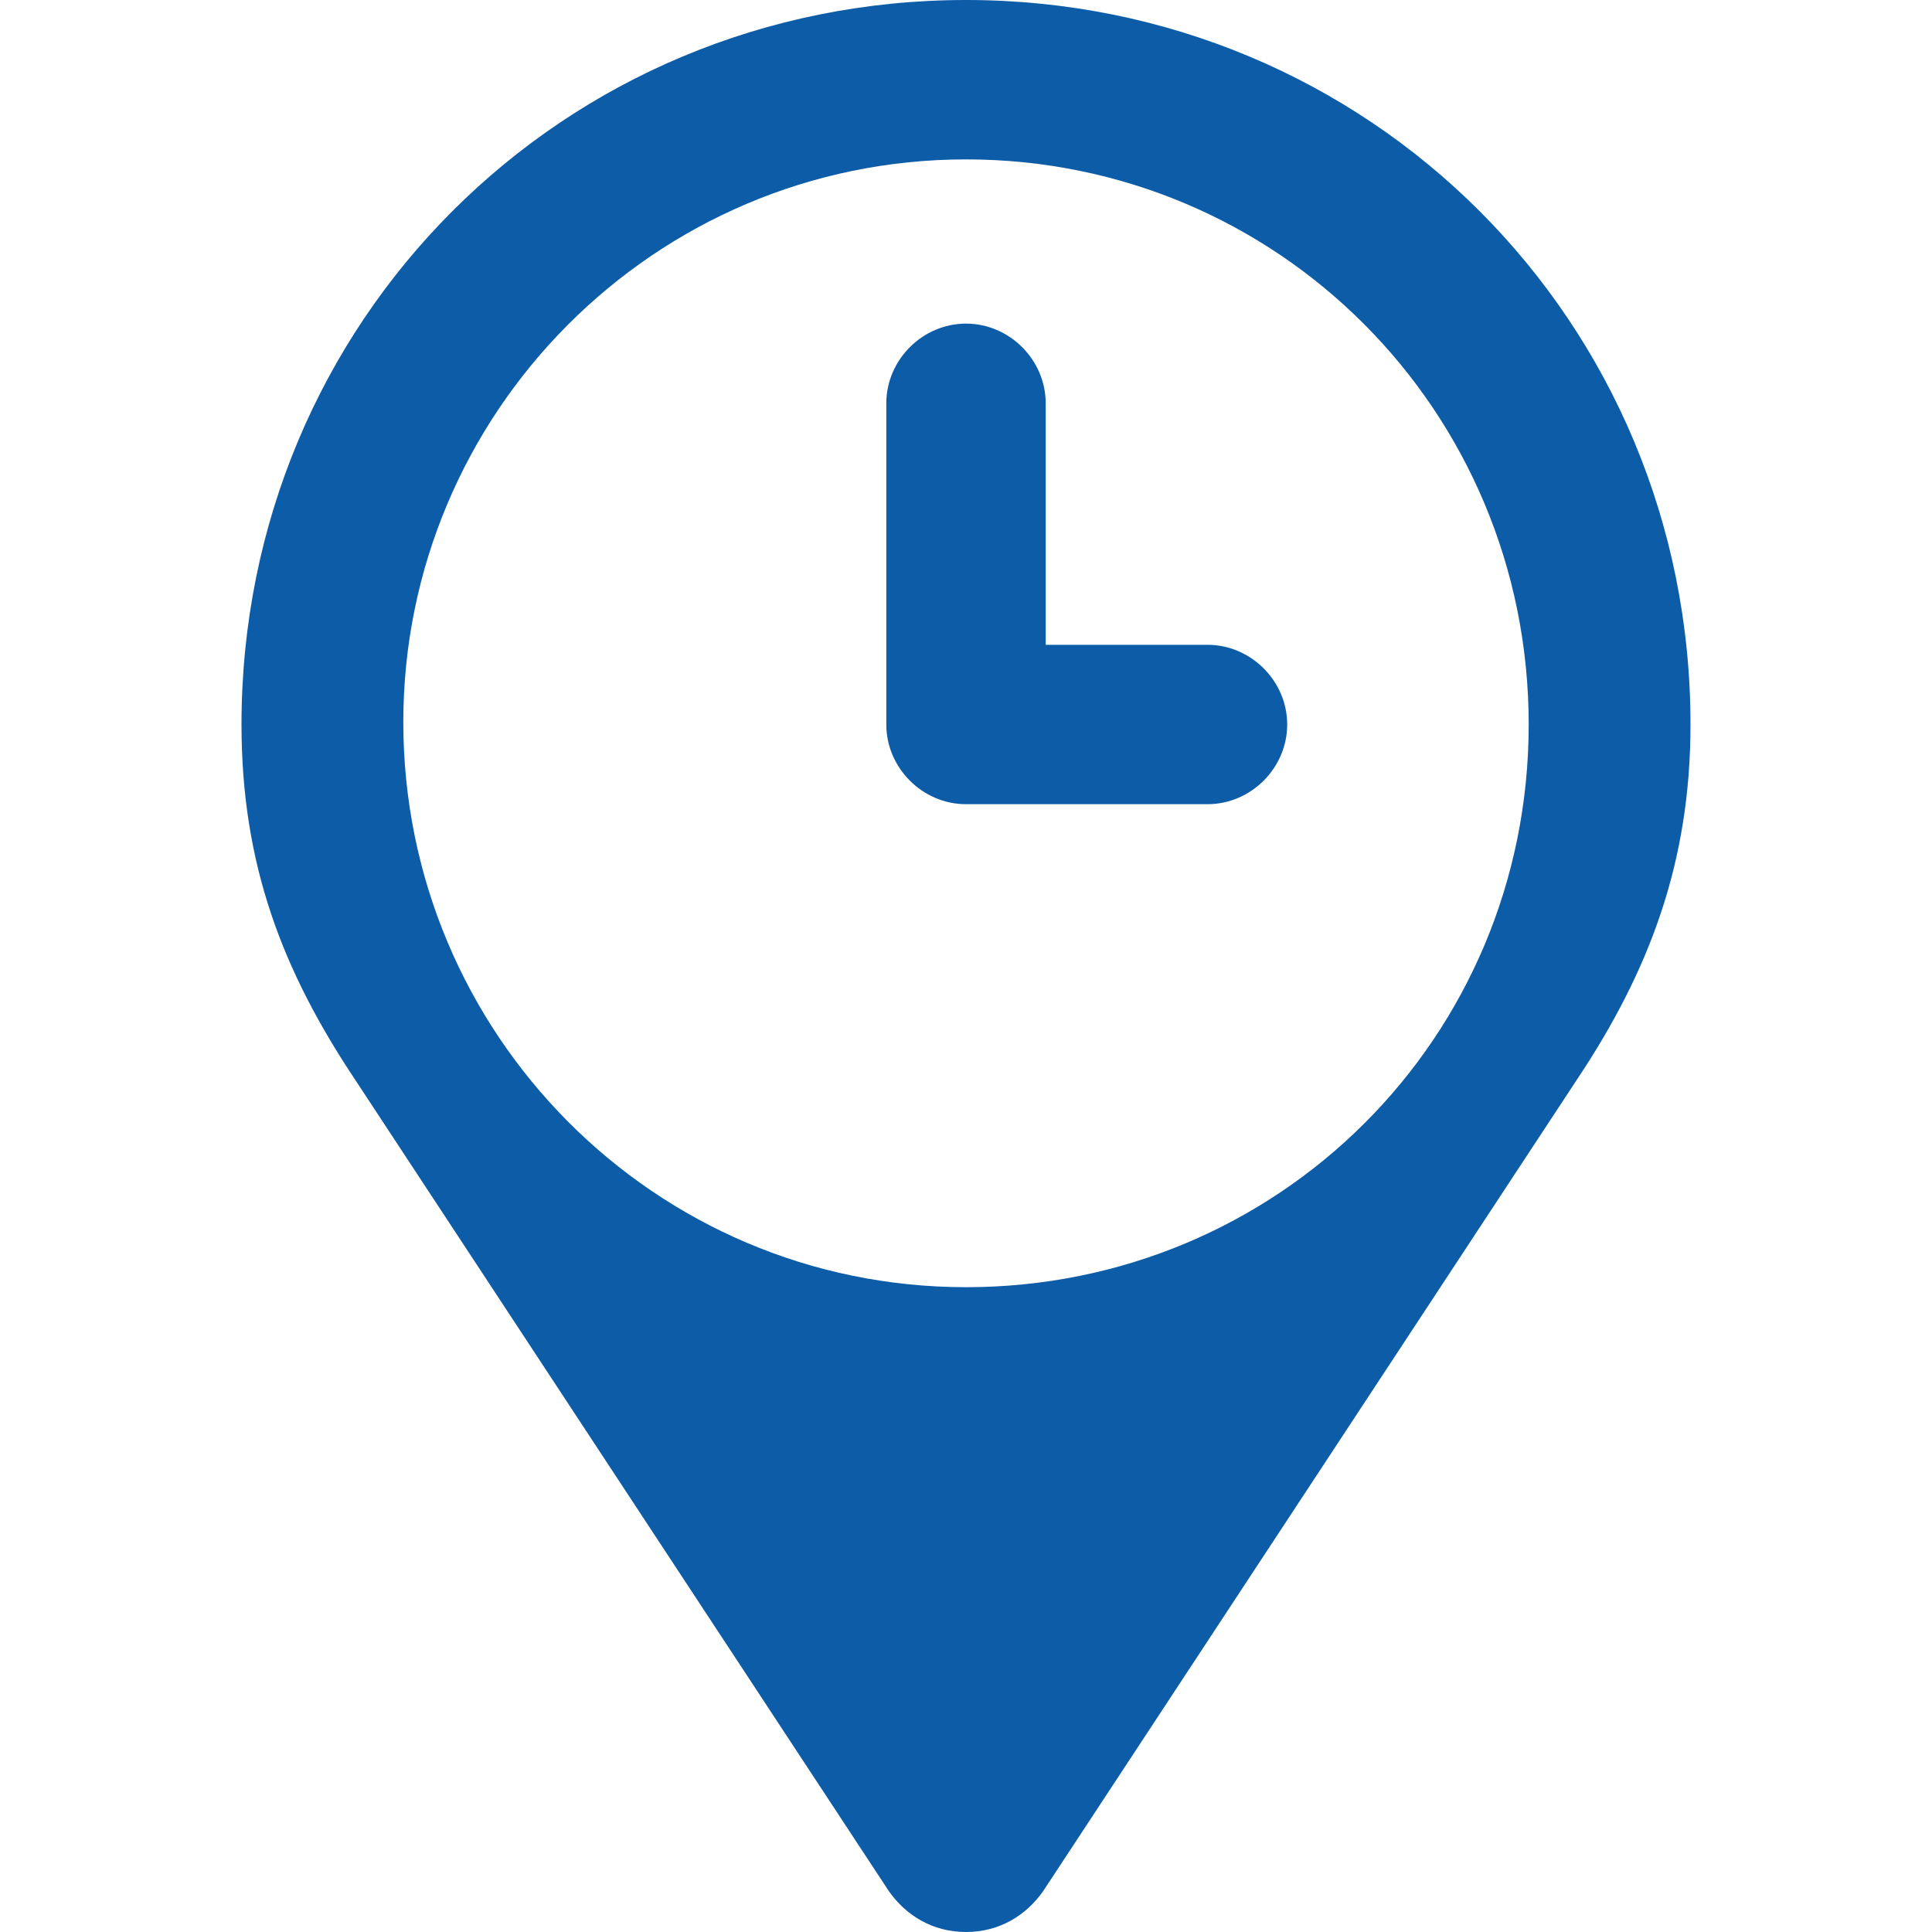
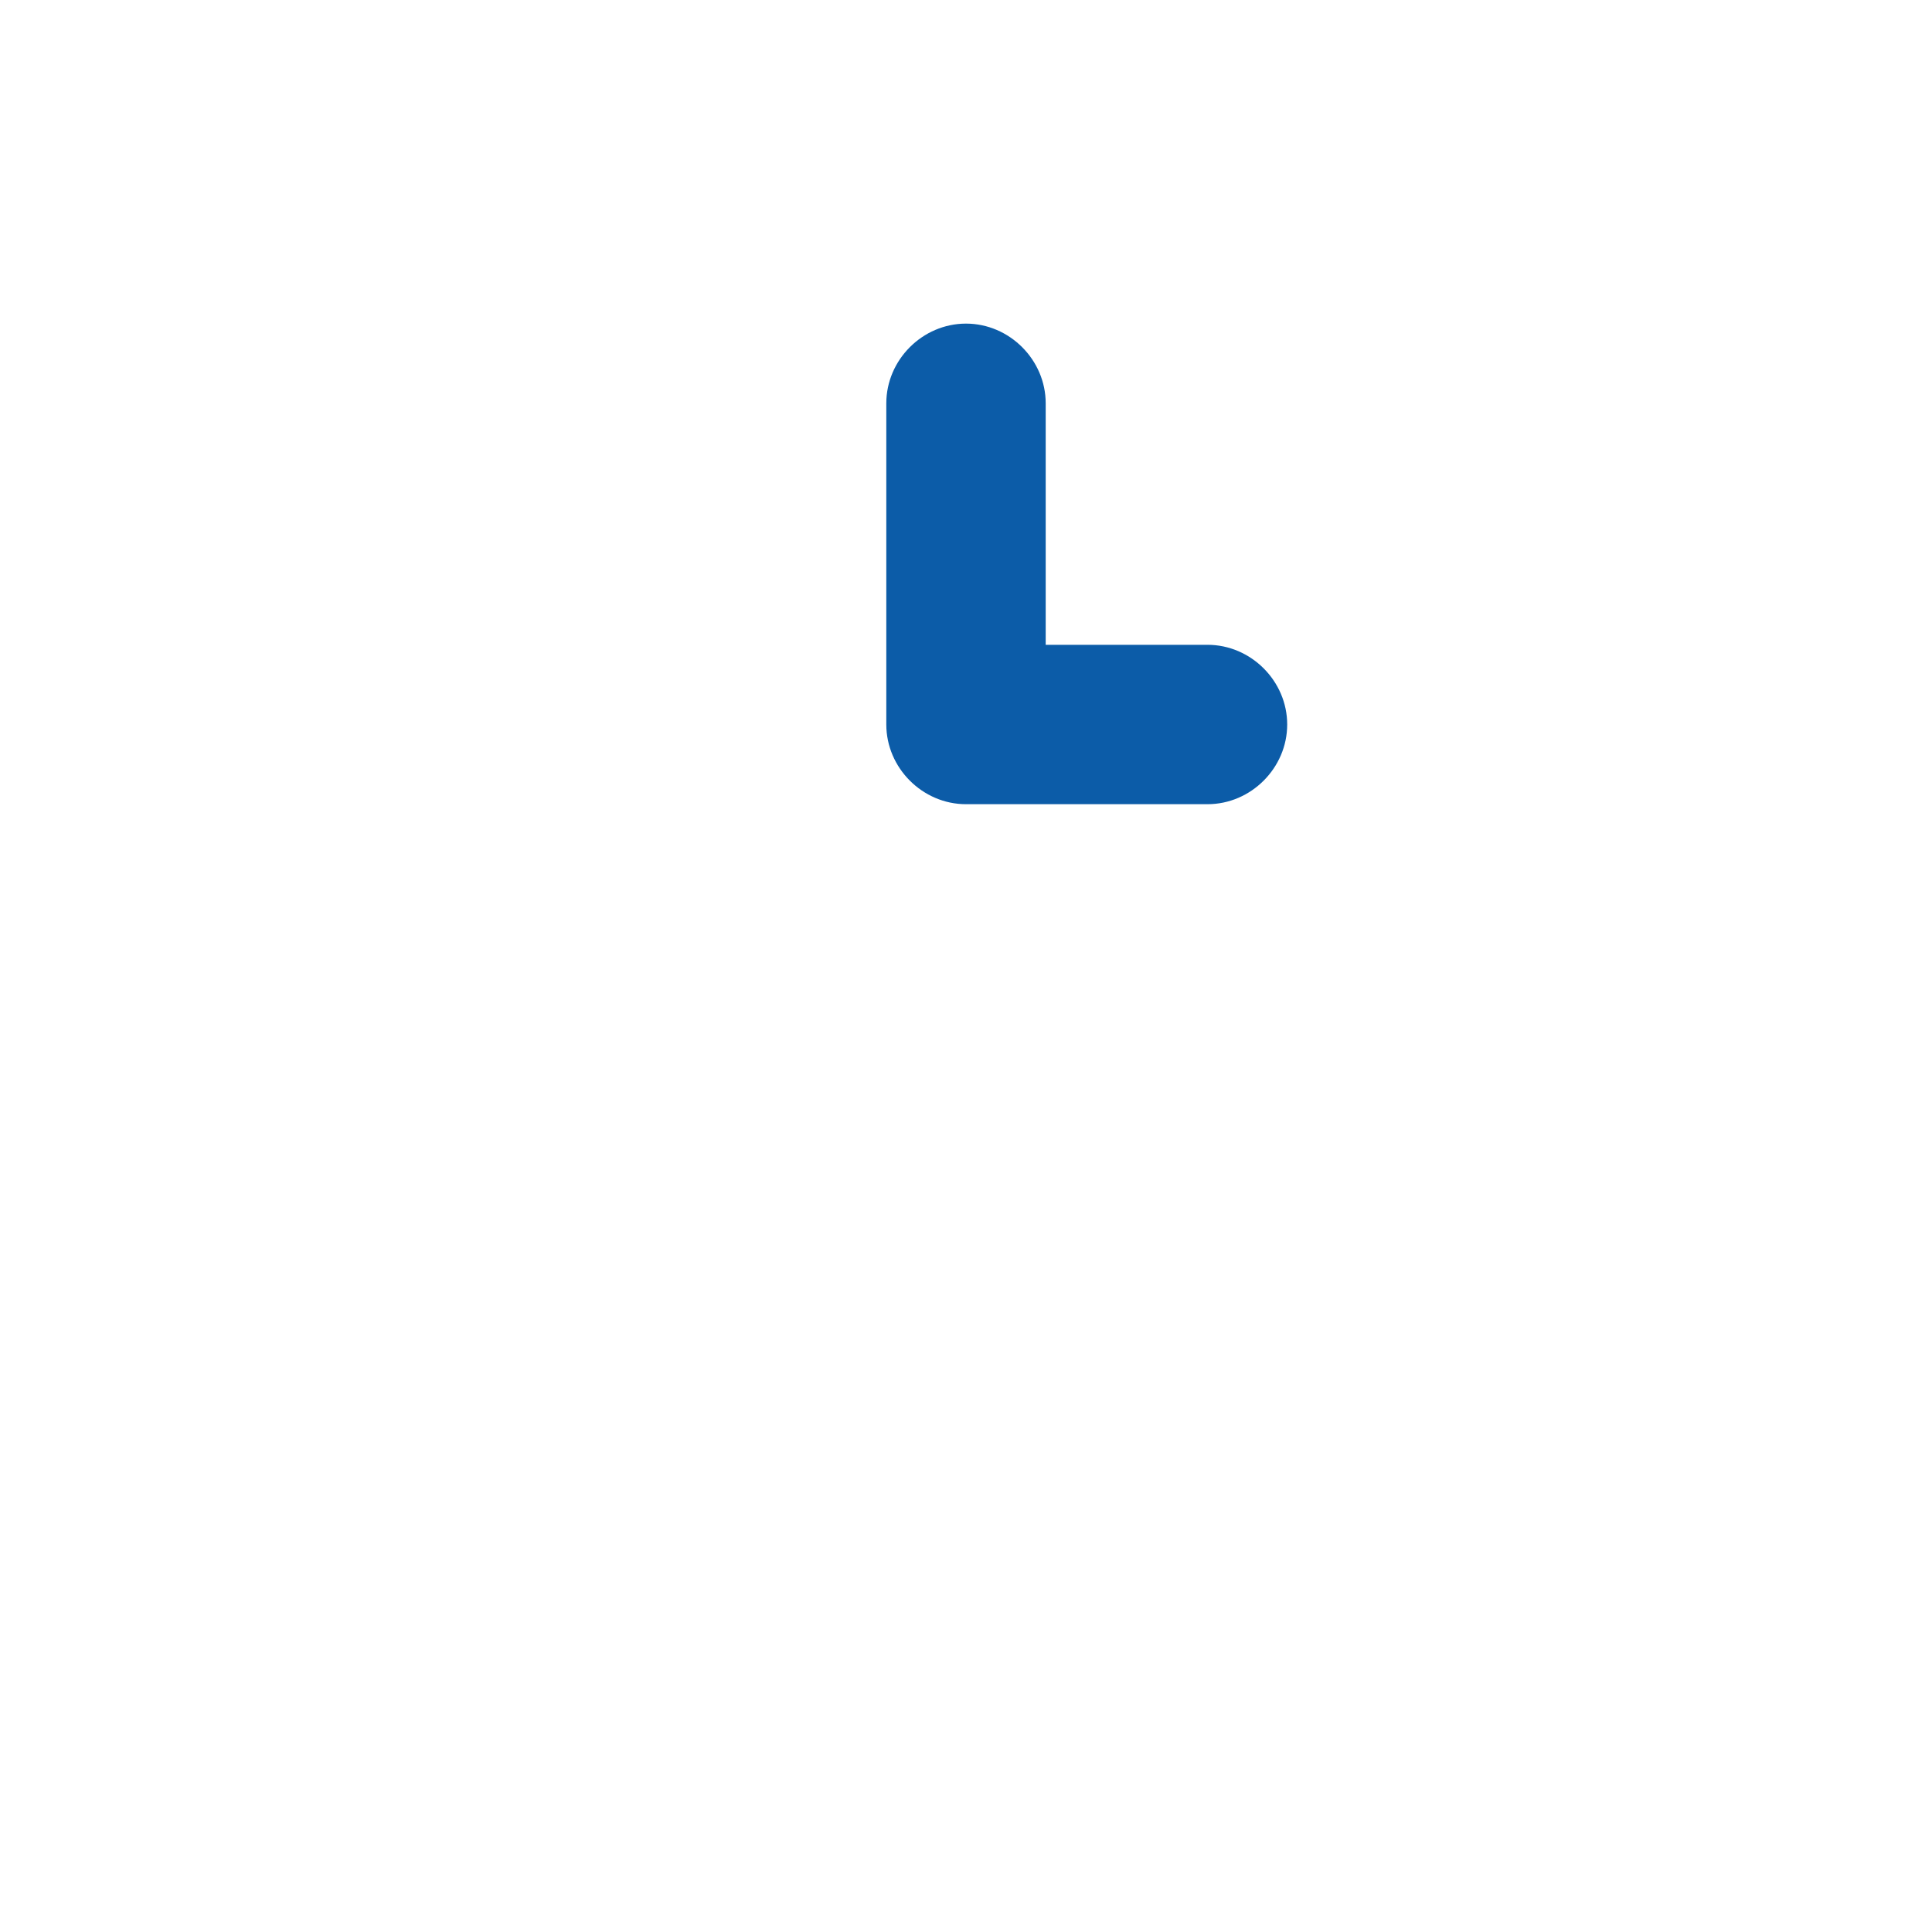
<svg xmlns="http://www.w3.org/2000/svg" version="1.1" id="Layer_1" x="0px" y="0px" viewBox="0 0 80 80" style="enable-background:new 0 0 80 80;" xml:space="preserve">
  <style type="text/css">
	.st0{fill:#0C5CA8;}
</style>
  <g>
    <path class="st0" d="M50,26.7h-6.7v-10c0-1.8-1.5-3.3-3.3-3.3c-1.8,0-3.3,1.5-3.3,3.3V30c0,1.8,1.5,3.3,3.3,3.3h10   c1.8,0,3.3-1.5,3.3-3.3C53.3,28.2,51.8,26.7,50,26.7z" />
-     <path class="st0" d="M40,0C23.3,0,10,13.3,10,30c0,5.8,1.7,10.2,4.7,14.7l22.1,33.6c0.7,1,1.8,1.7,3.2,1.7s2.5-0.7,3.2-1.7   l22.1-33.6c3-4.5,4.7-9,4.7-14.7C70,13.3,56.7,0,40,0z M40,53.3c-12.9,0-23.3-10.5-23.3-23.4C16.7,17.1,27.1,6.6,40,6.6   C52.9,6.6,63.3,17,63.3,30S52.9,53.3,40,53.3z" />
  </g>
</svg>